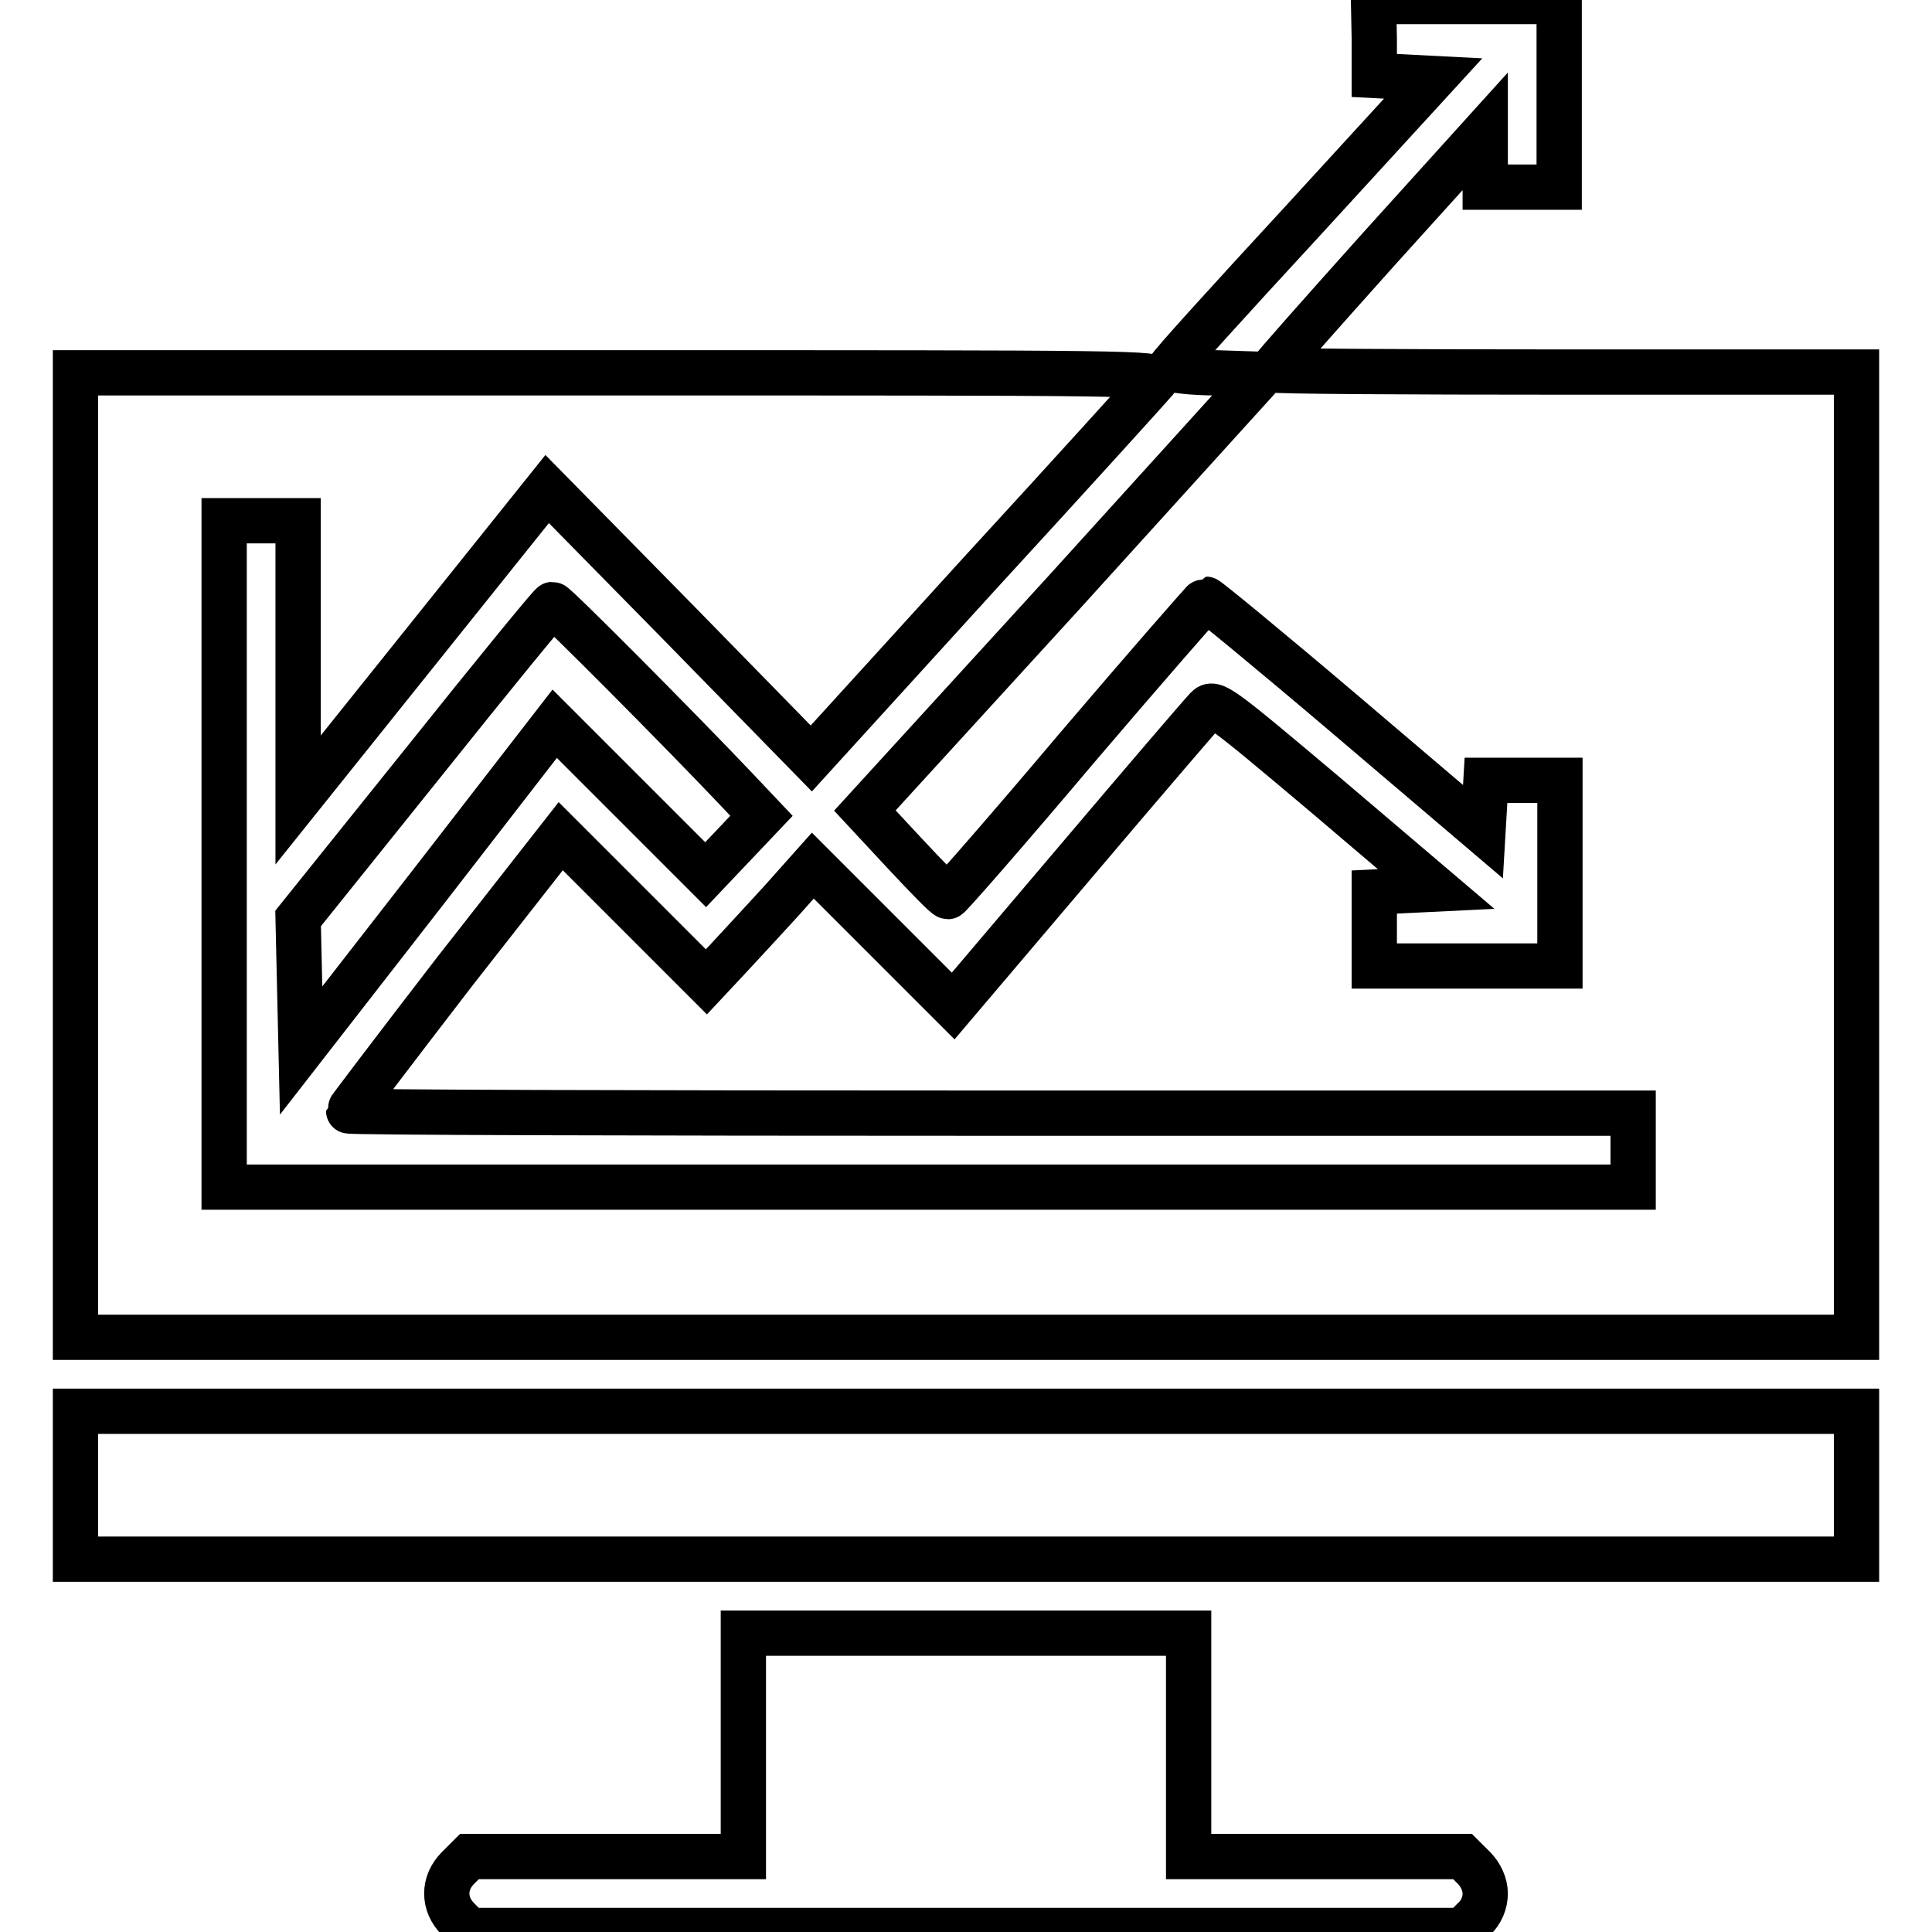
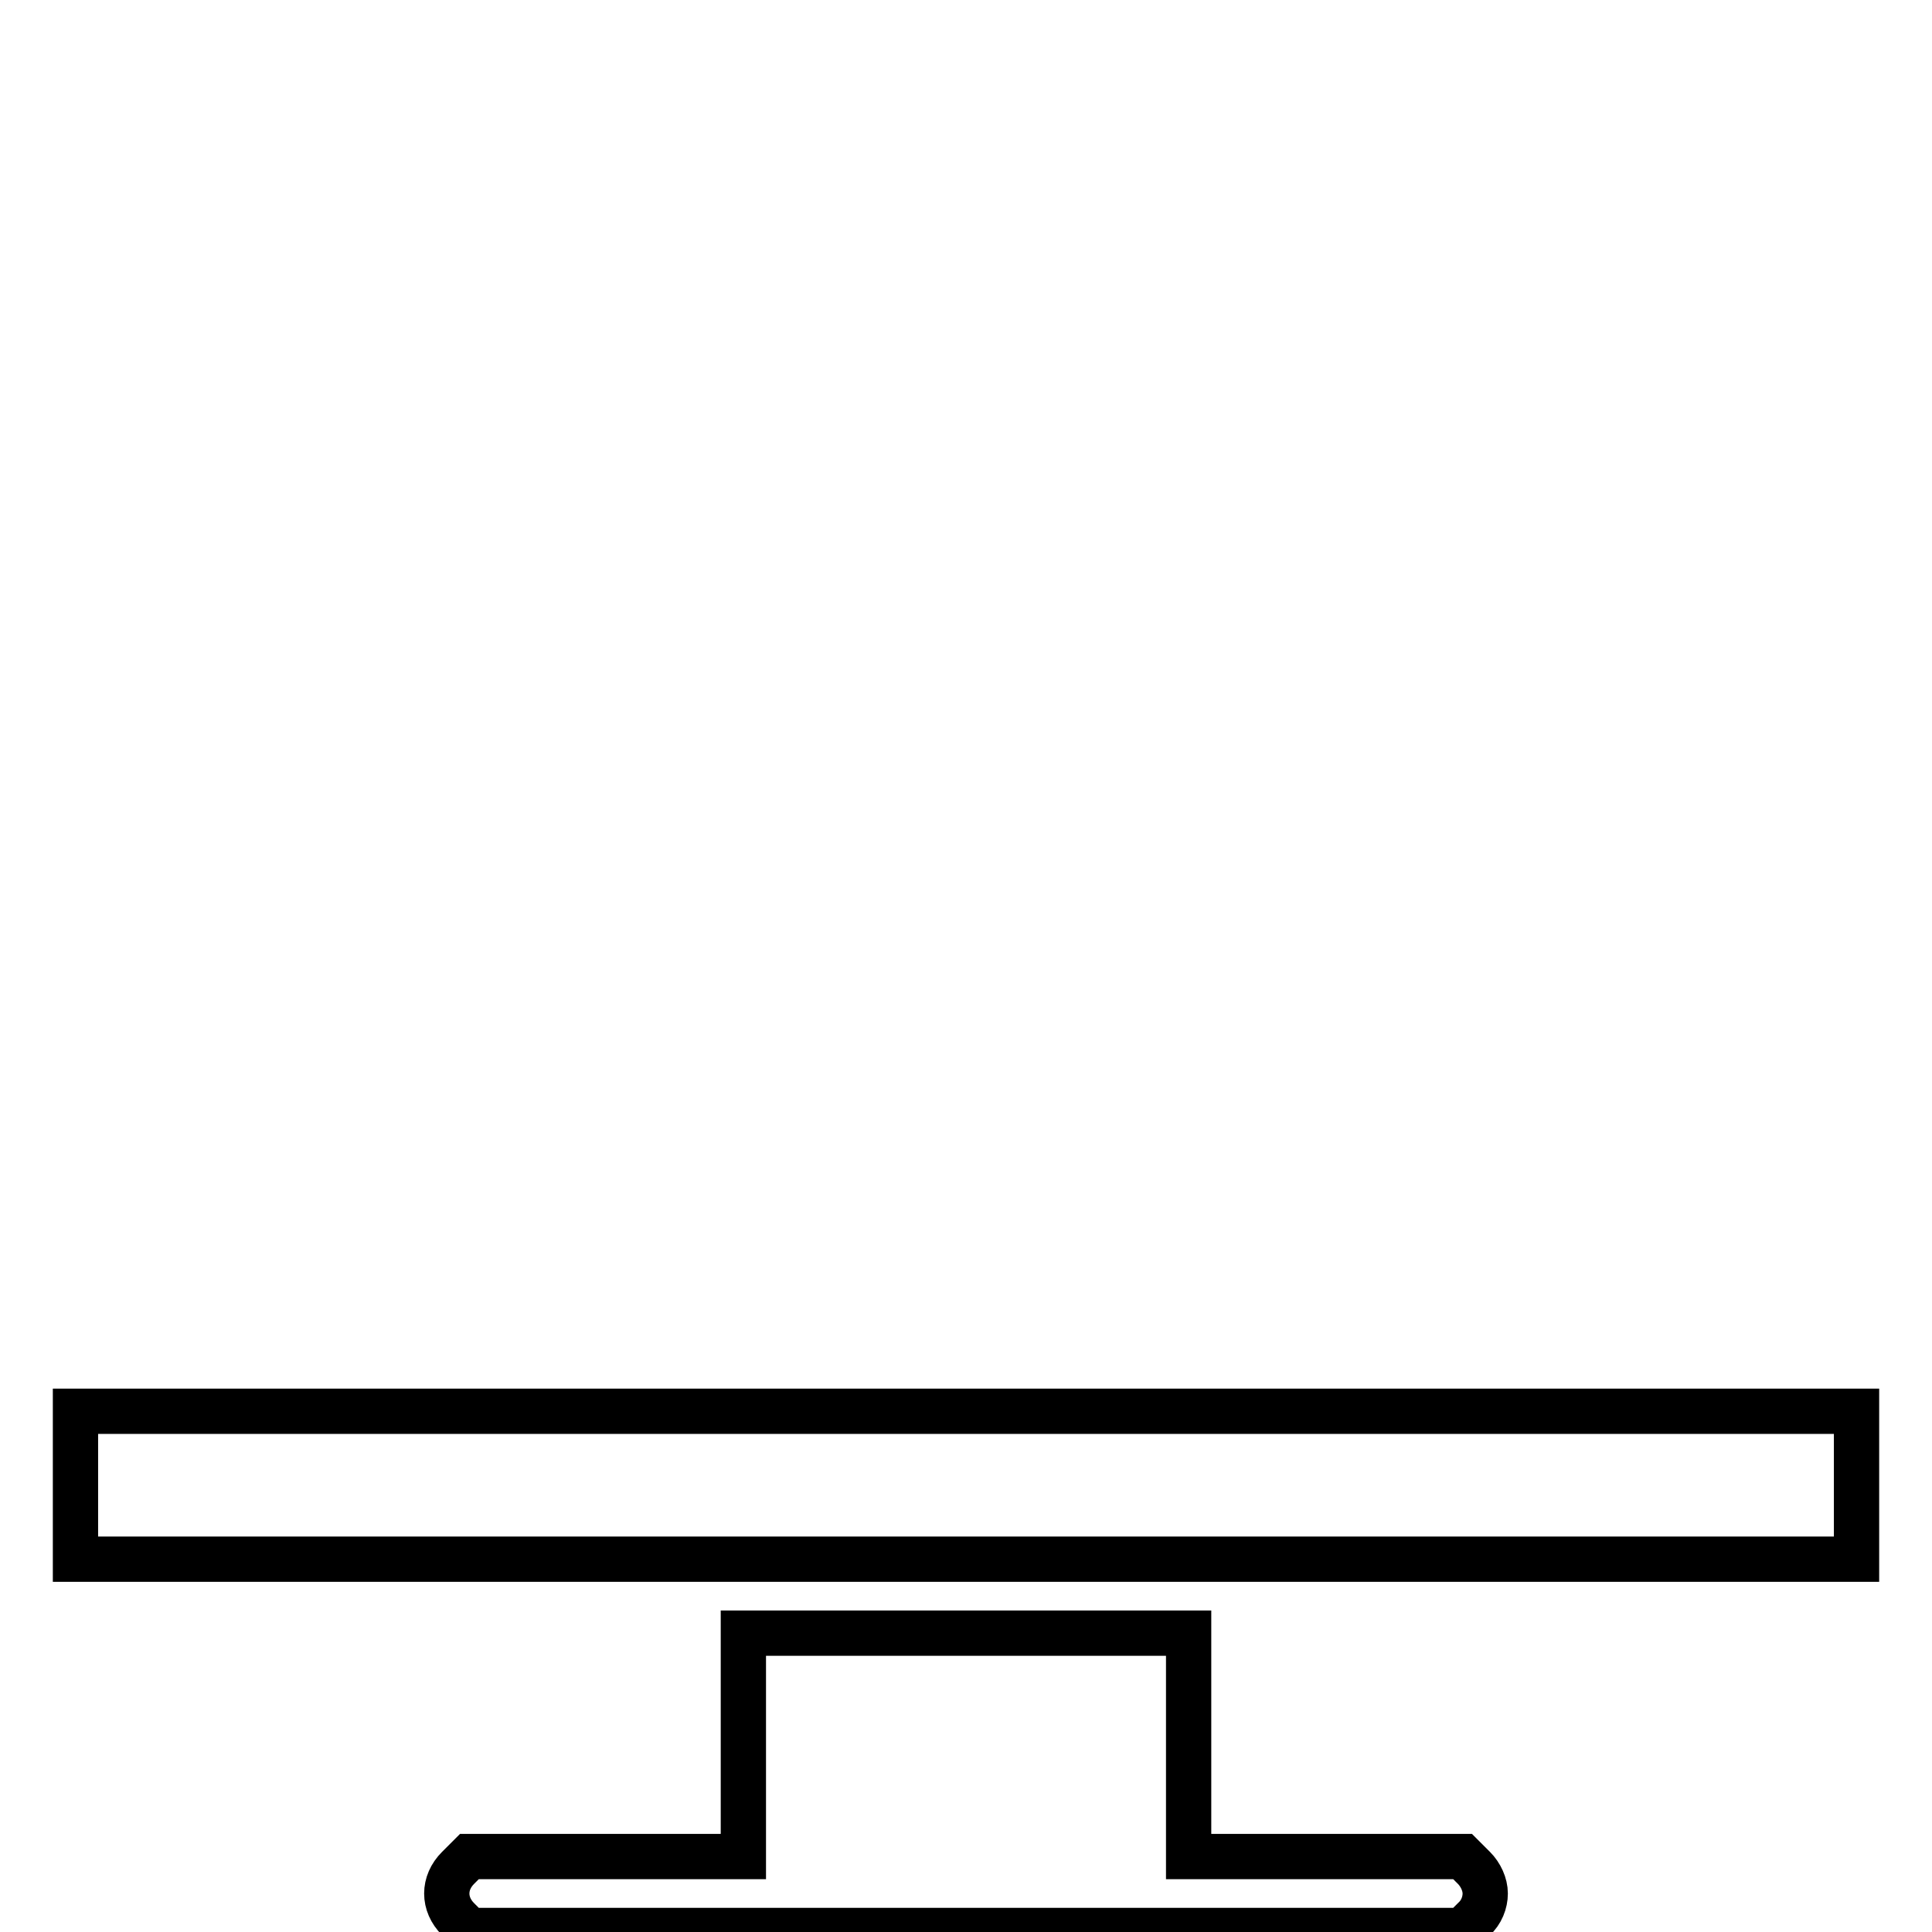
<svg xmlns="http://www.w3.org/2000/svg" version="1.1" x="0px" y="0px" viewBox="0 0 256 256" enable-background="new 0 0 256 256" xml:space="preserve">
  <g>
    <g>
      <g>
-         <path stroke-width="6" fill-opacity="0" stroke="#000000" d="M182.1,5.1v4.9l3.9,0.2l3.9,0.2l-17.4,19C162.9,39.8,155,48.5,155,48.8c0,0.2,2.8,0.6,6.1,0.6l6.1,0.2L141,78.5l-26.4,28.9l5.3,5.7c2.9,3.1,5.4,5.7,5.7,5.7c0.2,0,7.9-8.8,17.1-19.7c9.2-10.8,17-19.7,17.1-19.7c0.2,0,8.6,6.9,18.6,15.4l18.1,15.4l0.2-3.4l0.2-3.4h4.9h4.9v12.3V128h-12.3h-12.3v-4.9v-4.9l4.1-0.2l4.1-0.2l-14.7-12.5c-14-11.8-14.8-12.4-15.7-11.4c-0.6,0.6-8.4,9.7-17.3,20.2l-16.3,19.2l-9.3-9.3l-9.3-9.3l-4.1,4.6c-2.3,2.5-5.5,6-7.1,7.7l-2.9,3.1l-9.7-9.7l-9.6-9.6l-14.1,18c-7.7,10-14,18.3-14,18.4c0,0.2,38.3,0.3,85.1,0.3h85.1v4.9v4.9h-93.4H29.7v-44.3V69h4.9h4.9v18.5V106L56,85.4l16.5-20.6L90,82.6l17.5,17.9L129.8,76c12.4-13.5,22.8-25,23.3-25.6c0.8-1-2.8-1-71.2-1H10v63.9v63.9h118h118v-63.9V49.3h-38.7c-21.3,0-38.7-0.1-38.7-0.3c0-0.2,6.4-7.4,14.1-16l14.1-15.6v3.7v3.7h4.9h4.9V12.5V0.2h-12.3h-12.3L182.1,5.1L182.1,5.1z" />
-         <path stroke-width="6" fill-opacity="0" stroke="#000000" d="M56.2,100.9l-16.7,20.8l0.2,8.8l0.2,8.7l16.8-21.6l16.8-21.7l10,10l10,10l3.7-3.9l3.7-3.9l-3.5-3.7C90,96.6,73.6,80.1,73.2,80.1C73,80.1,65.3,89.5,56.2,100.9z" />
        <path stroke-width="6" fill-opacity="0" stroke="#000000" d="M10,196.8v9.8h118h118v-9.8V187H128H10V196.8z" />
        <path stroke-width="6" fill-opacity="0" stroke="#000000" d="M98.5,231.3V246H80.4H62.2l-1.5,1.5c-2,2-2,4.8,0,6.8l1.5,1.5H128h65.8l1.5-1.5c1-0.9,1.5-2.2,1.5-3.4s-0.6-2.5-1.5-3.4l-1.5-1.5h-18.2h-18.1v-14.8v-14.8H128H98.5V231.3z" />
      </g>
    </g>
  </g>
</svg>